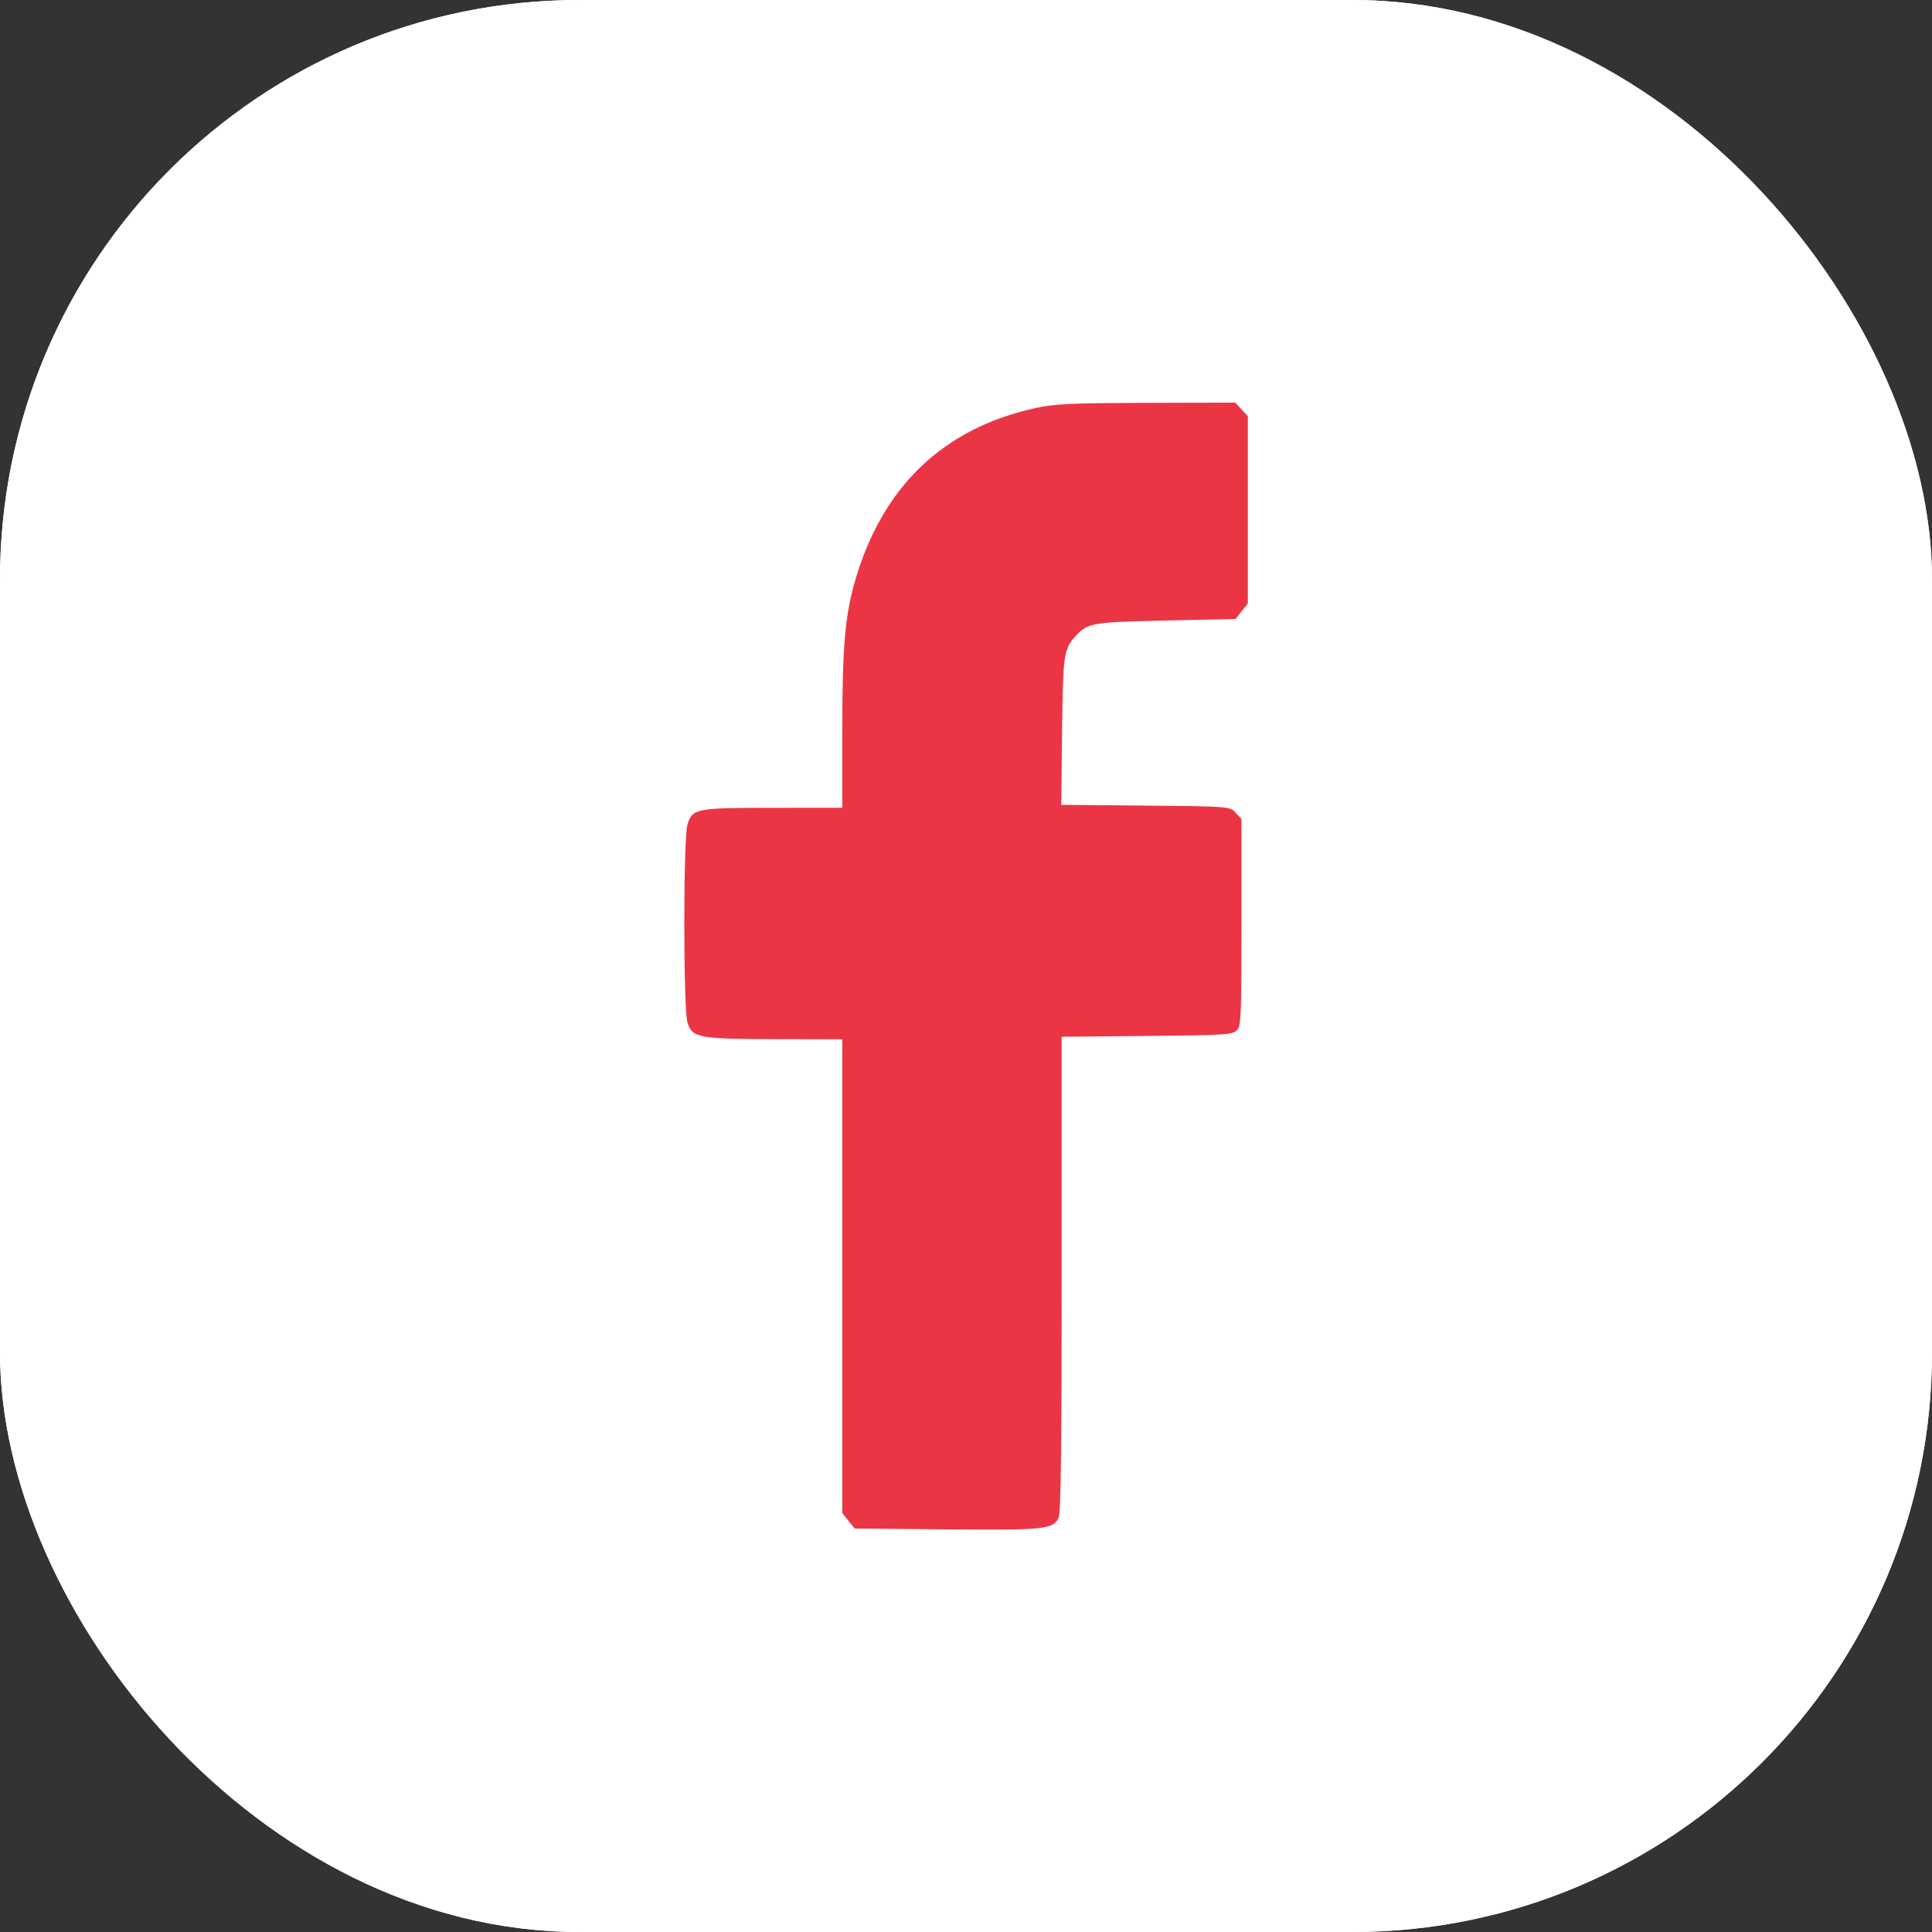
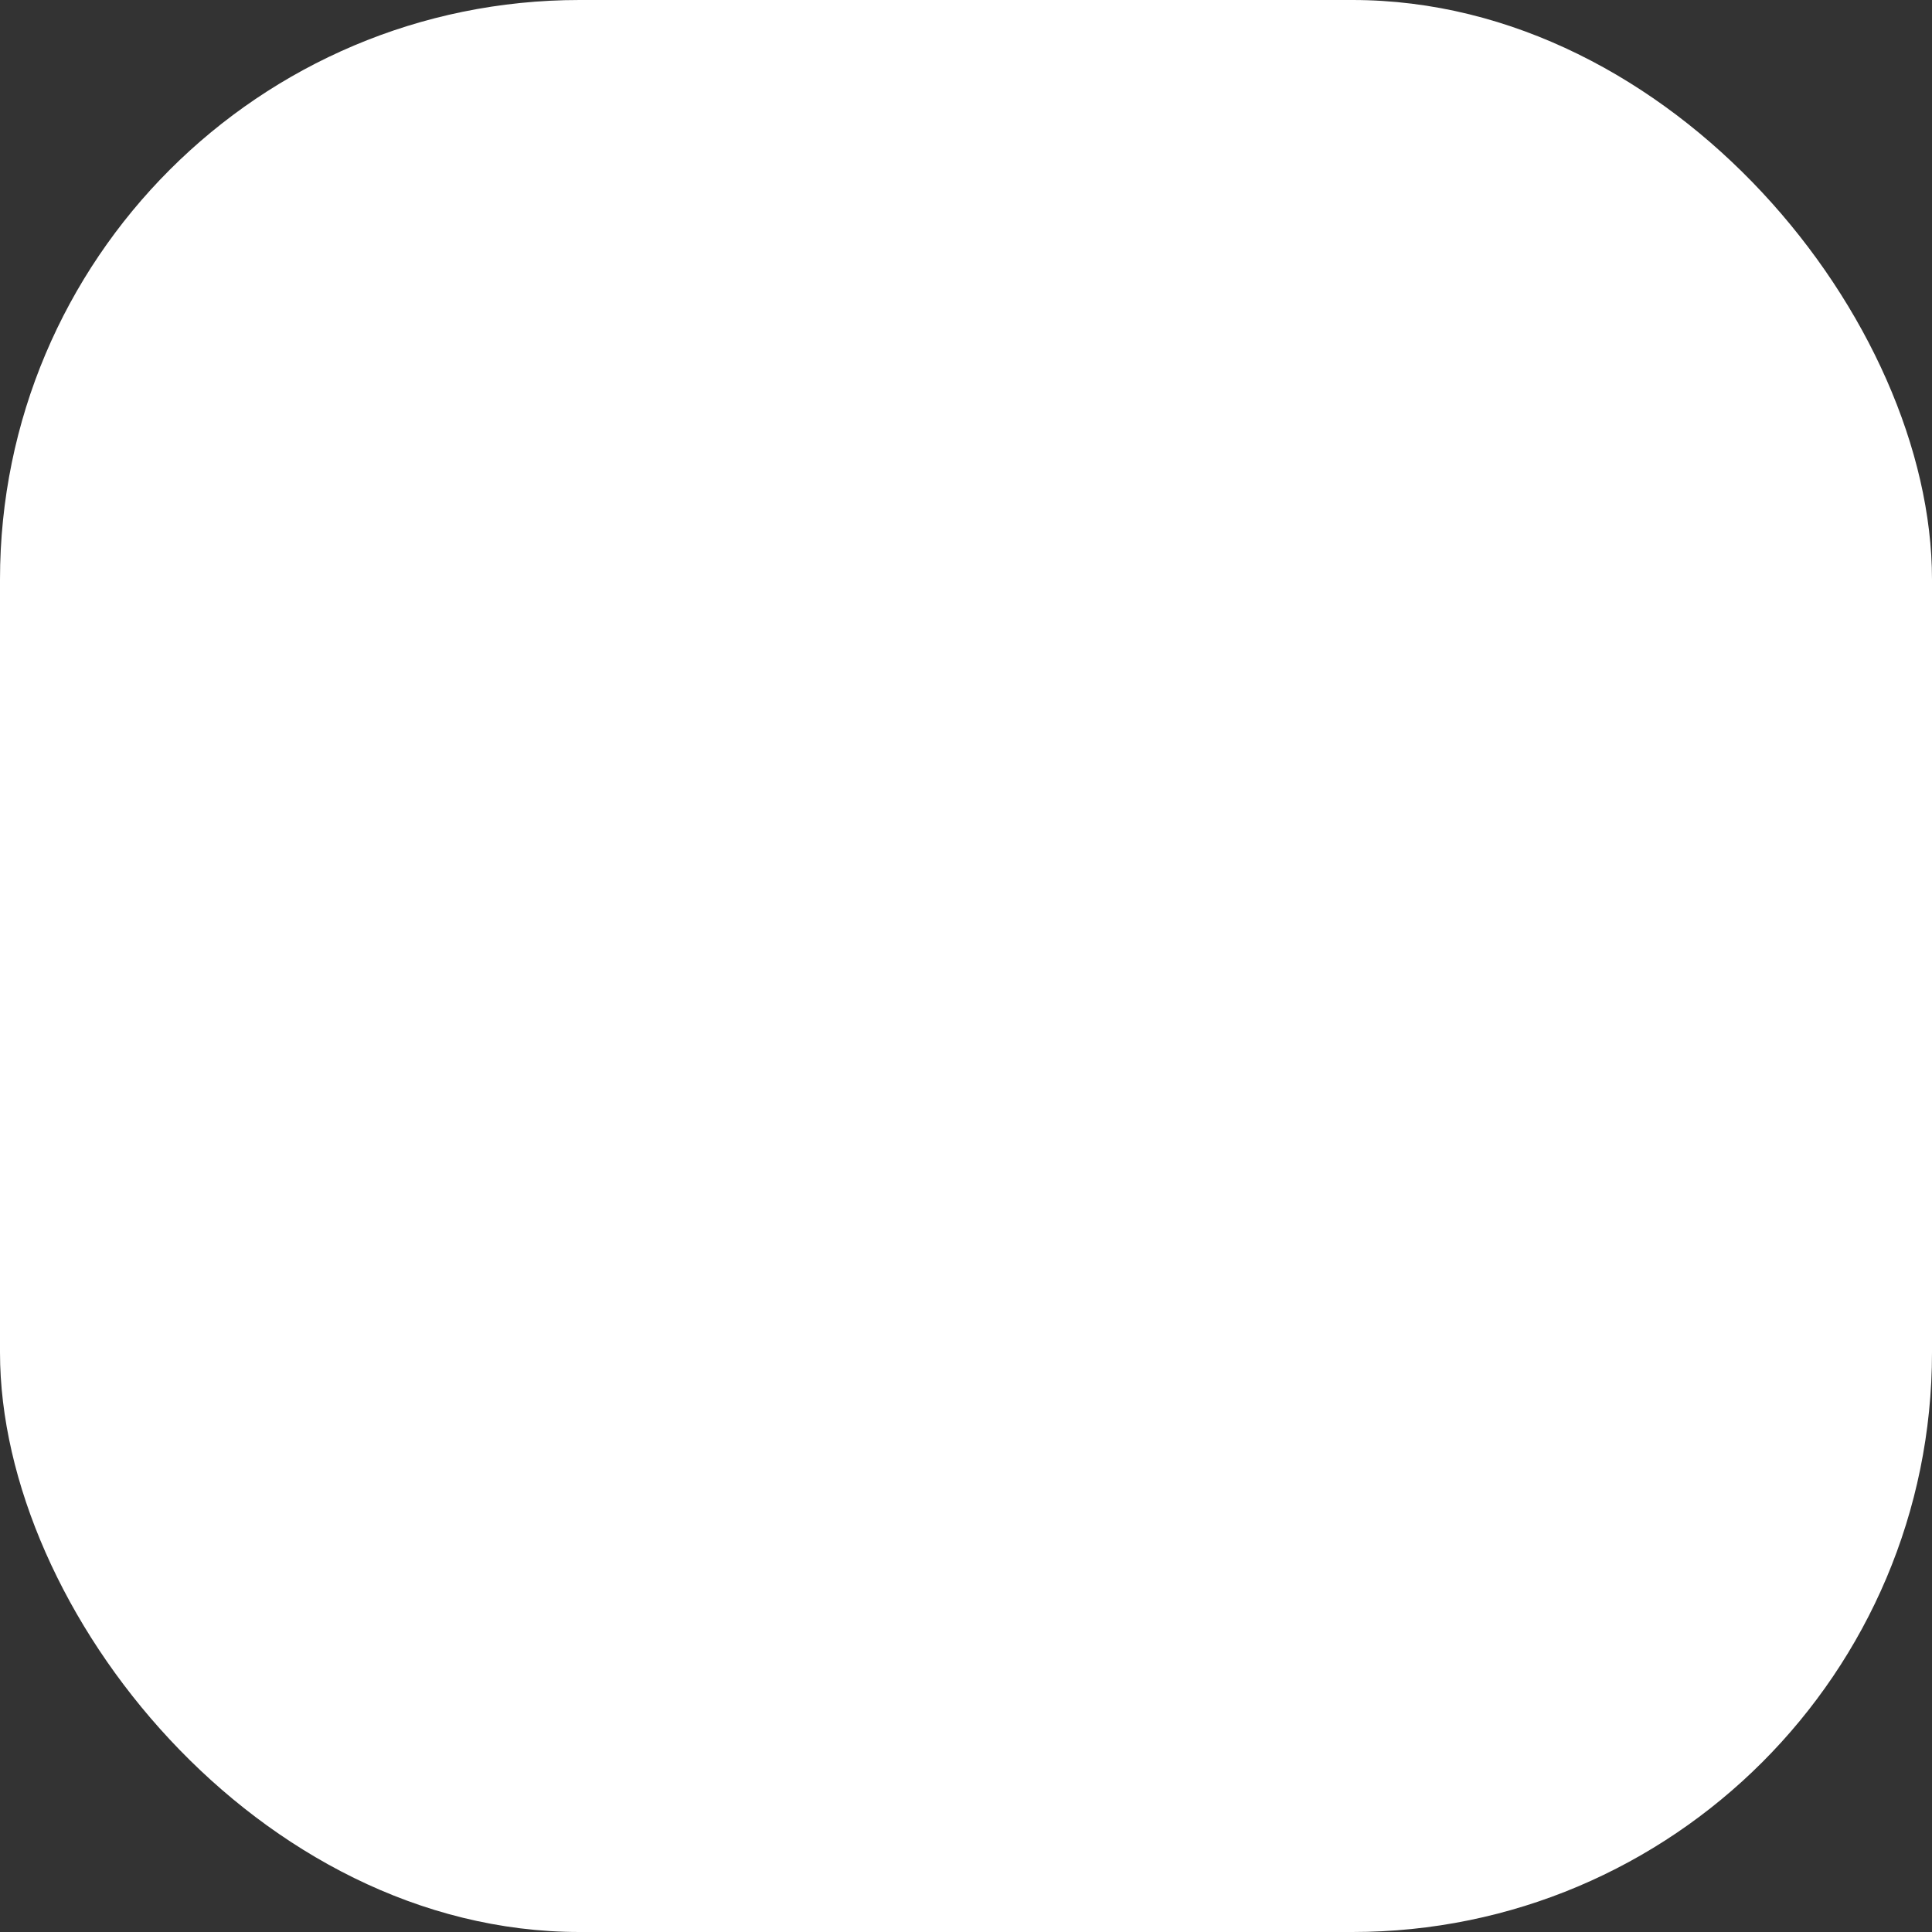
<svg xmlns="http://www.w3.org/2000/svg" width="40" height="40" viewBox="0 0 40 40" fill="none">
  <rect x="0" y="0" width="40" height="40" fill="#333333" stroke="none" />
  <rect width="40" height="40" rx="12" fill="white" />
-   <rect width="40" height="40" rx="12" fill="white" />
-   <path fill-rule="evenodd" clip-rule="evenodd" d="M21.426 8.451C19.52 8.872 18.261 10.085 17.7 12.037C17.495 12.753 17.439 13.404 17.439 15.112L17.439 16.724L16 16.725C14.406 16.726 14.339 16.739 14.234 17.068C14.146 17.345 14.146 20.896 14.234 21.175C14.332 21.485 14.467 21.511 16.053 21.514L17.439 21.517V26.422V31.326L17.566 31.486L17.694 31.646L19.586 31.664C21.625 31.683 21.814 31.663 21.919 31.416C21.964 31.308 21.98 29.977 21.98 26.367V21.465L23.747 21.448C25.361 21.433 25.522 21.423 25.608 21.33C25.695 21.236 25.703 21.066 25.703 19.092V16.956L25.582 16.826C25.463 16.696 25.453 16.696 23.717 16.679L21.971 16.663L21.989 15.139C22.008 13.5 22.021 13.423 22.311 13.125C22.532 12.899 22.66 12.879 24.136 12.847L25.58 12.815L25.707 12.655L25.835 12.495V10.556V8.616L25.705 8.476L25.575 8.336L23.738 8.341C22.172 8.345 21.831 8.361 21.426 8.451Z" fill="#EB3545" />
</svg>